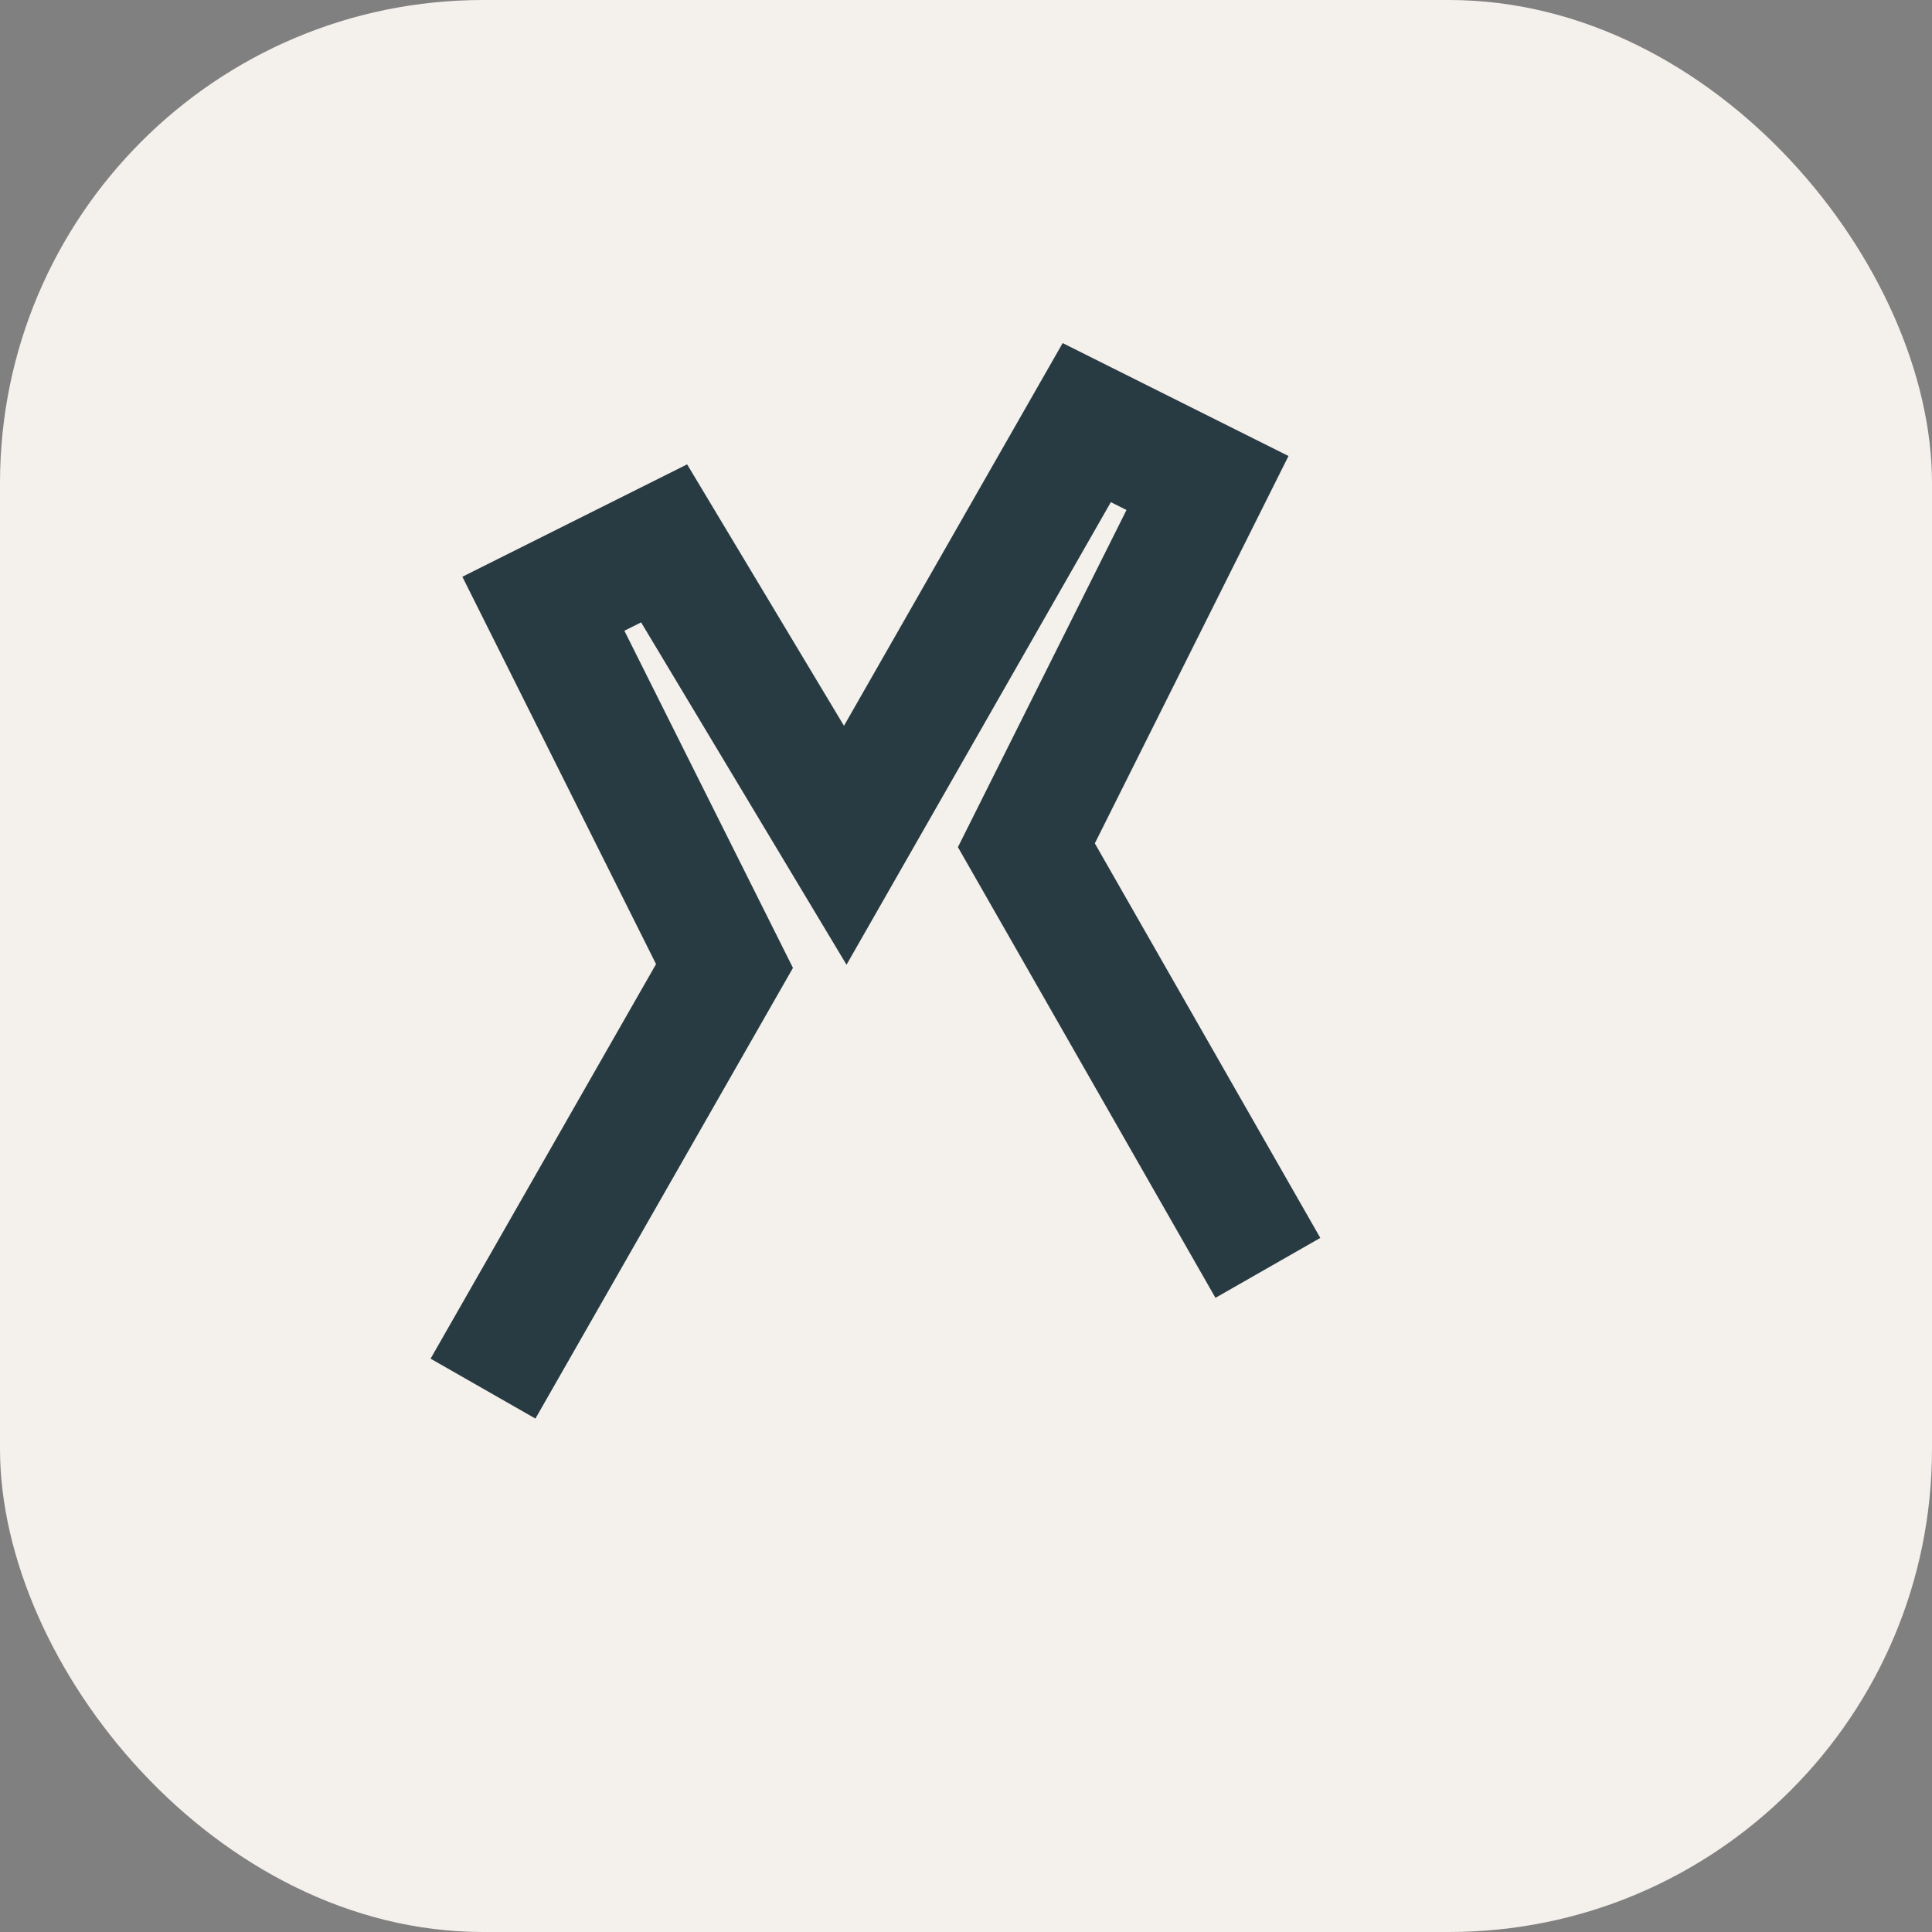
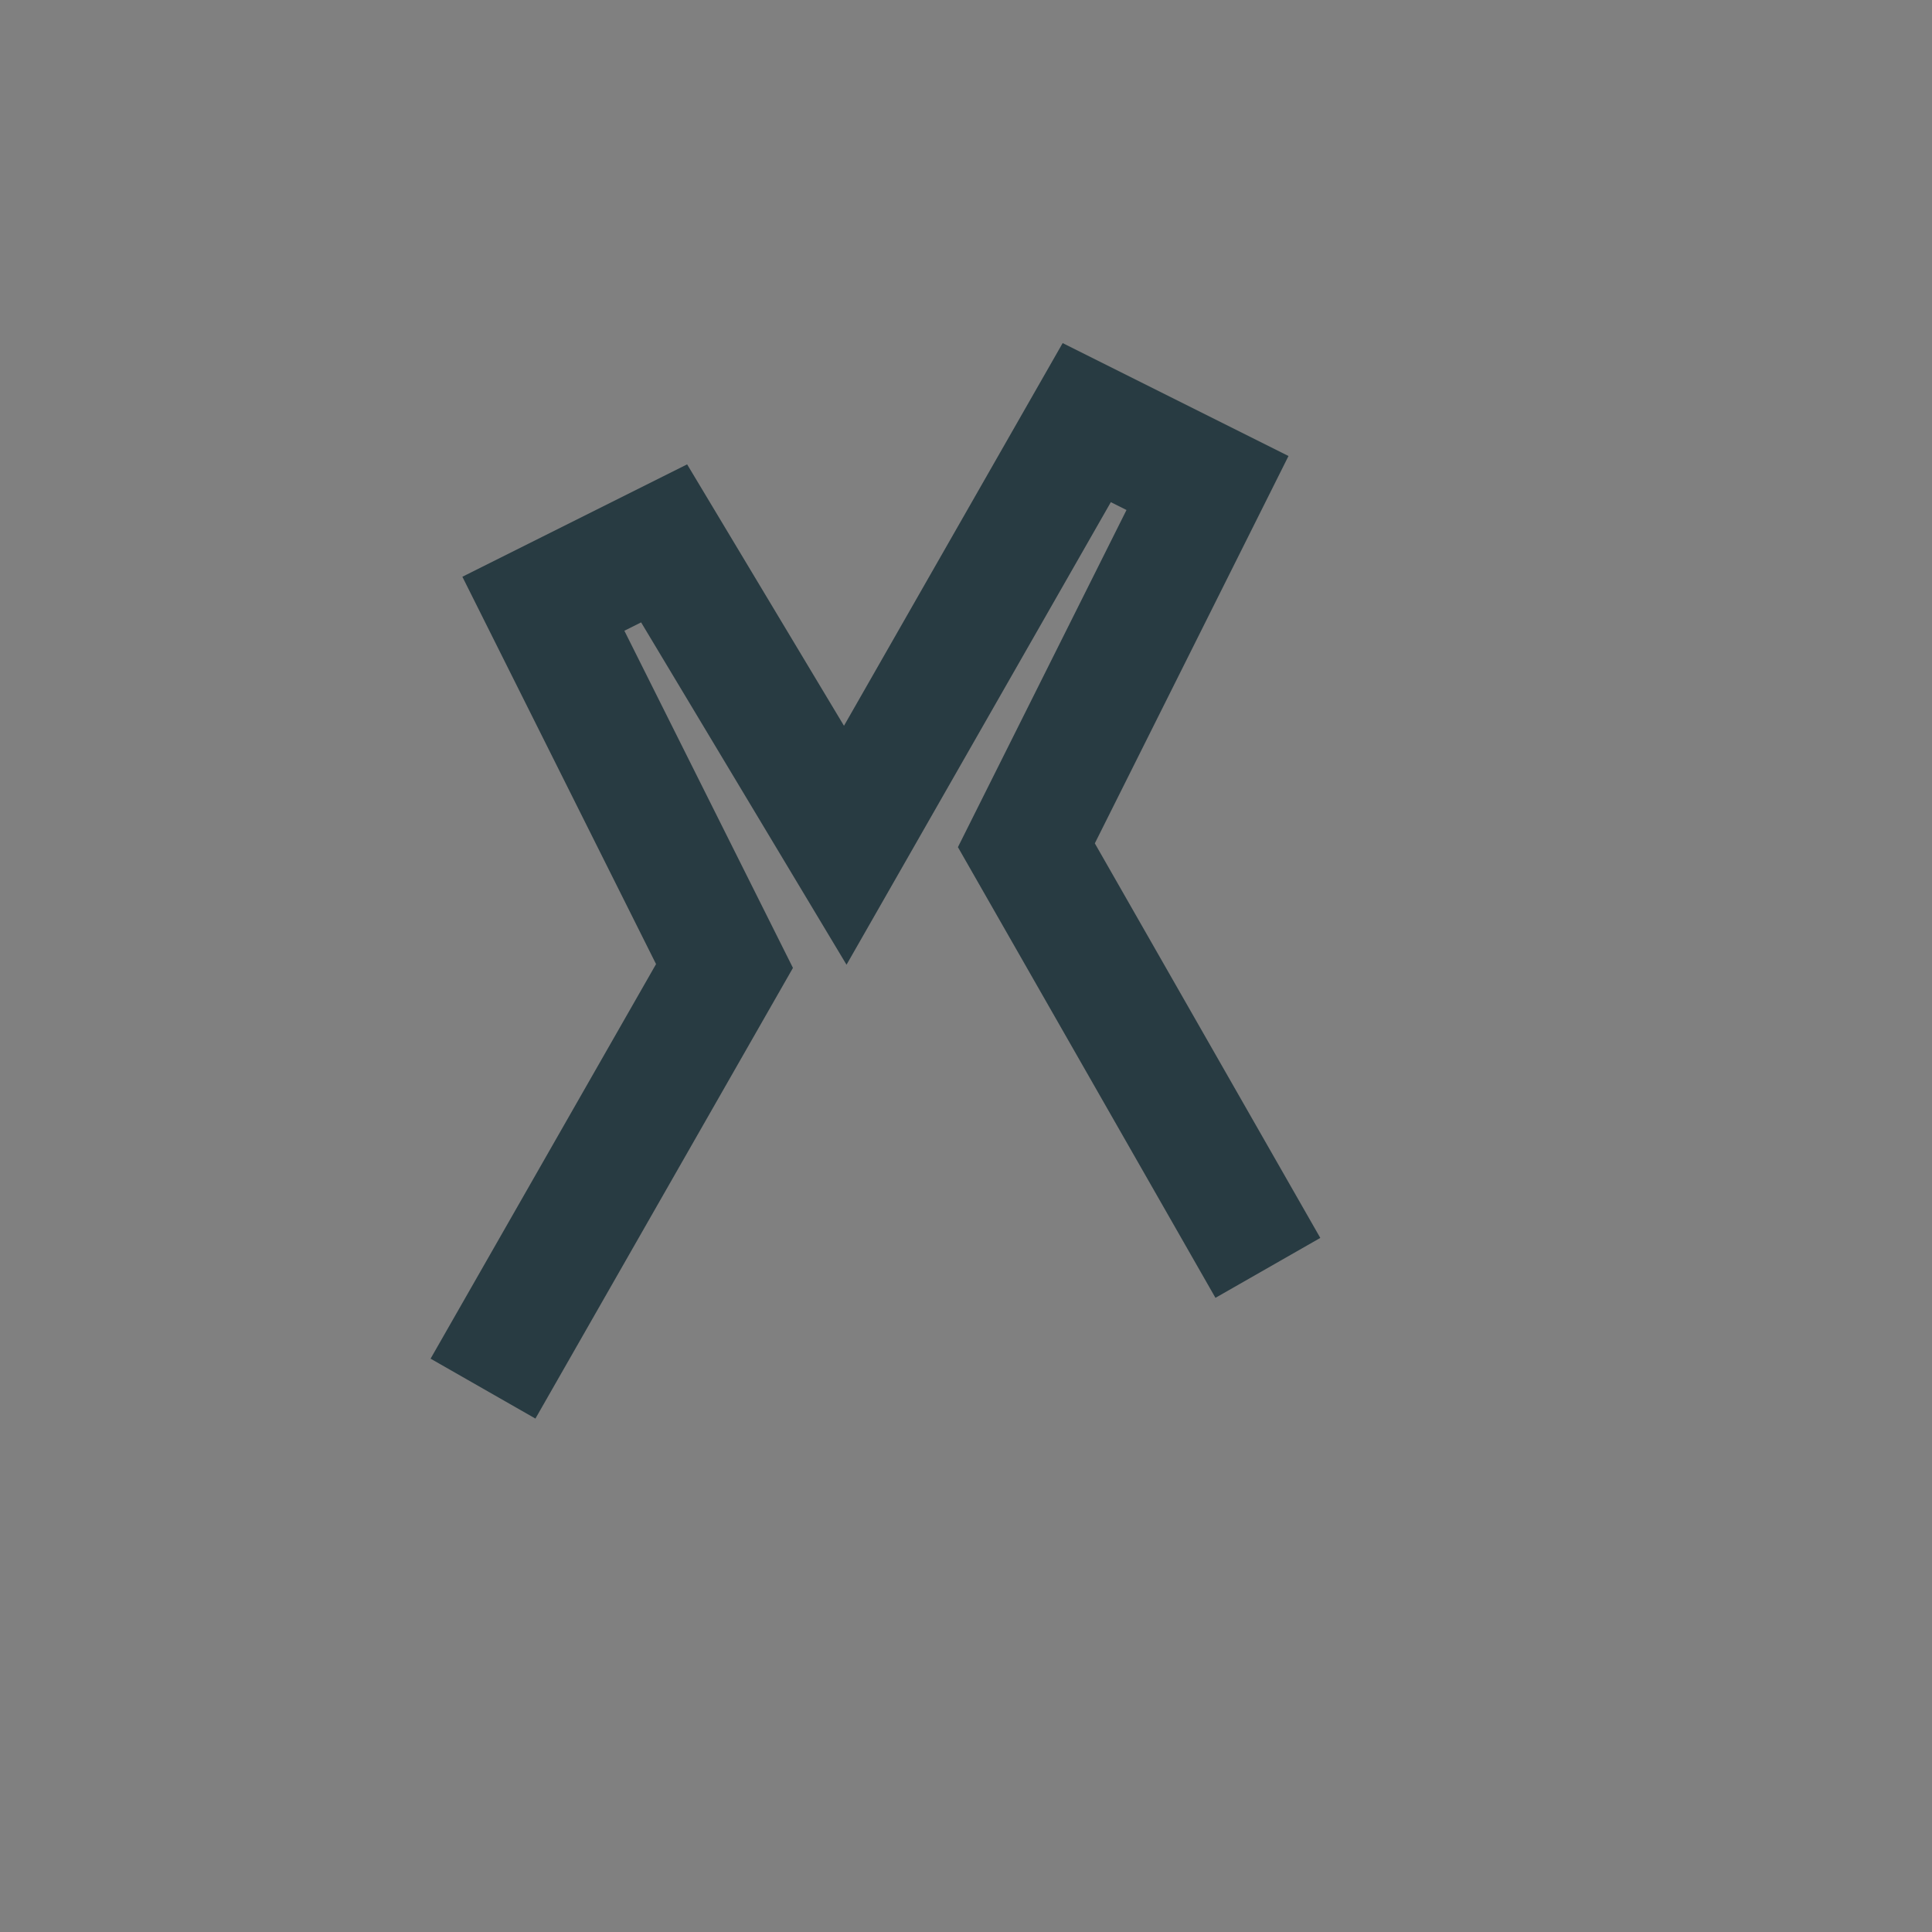
<svg xmlns="http://www.w3.org/2000/svg" width="32" height="32" viewBox="0 0 32 32">
  <rect x="0" y="0" width="32" height="32" fill="#808080" stroke="none" />
-   <rect width="32" height="32" rx="8" fill="#F4F0EC" />
  <path d="M8 23l4-7-3-6 2-1 3 5 4-7 2 1-3 6 4 7" stroke="#283B42" stroke-width="2" fill="none" />
</svg>